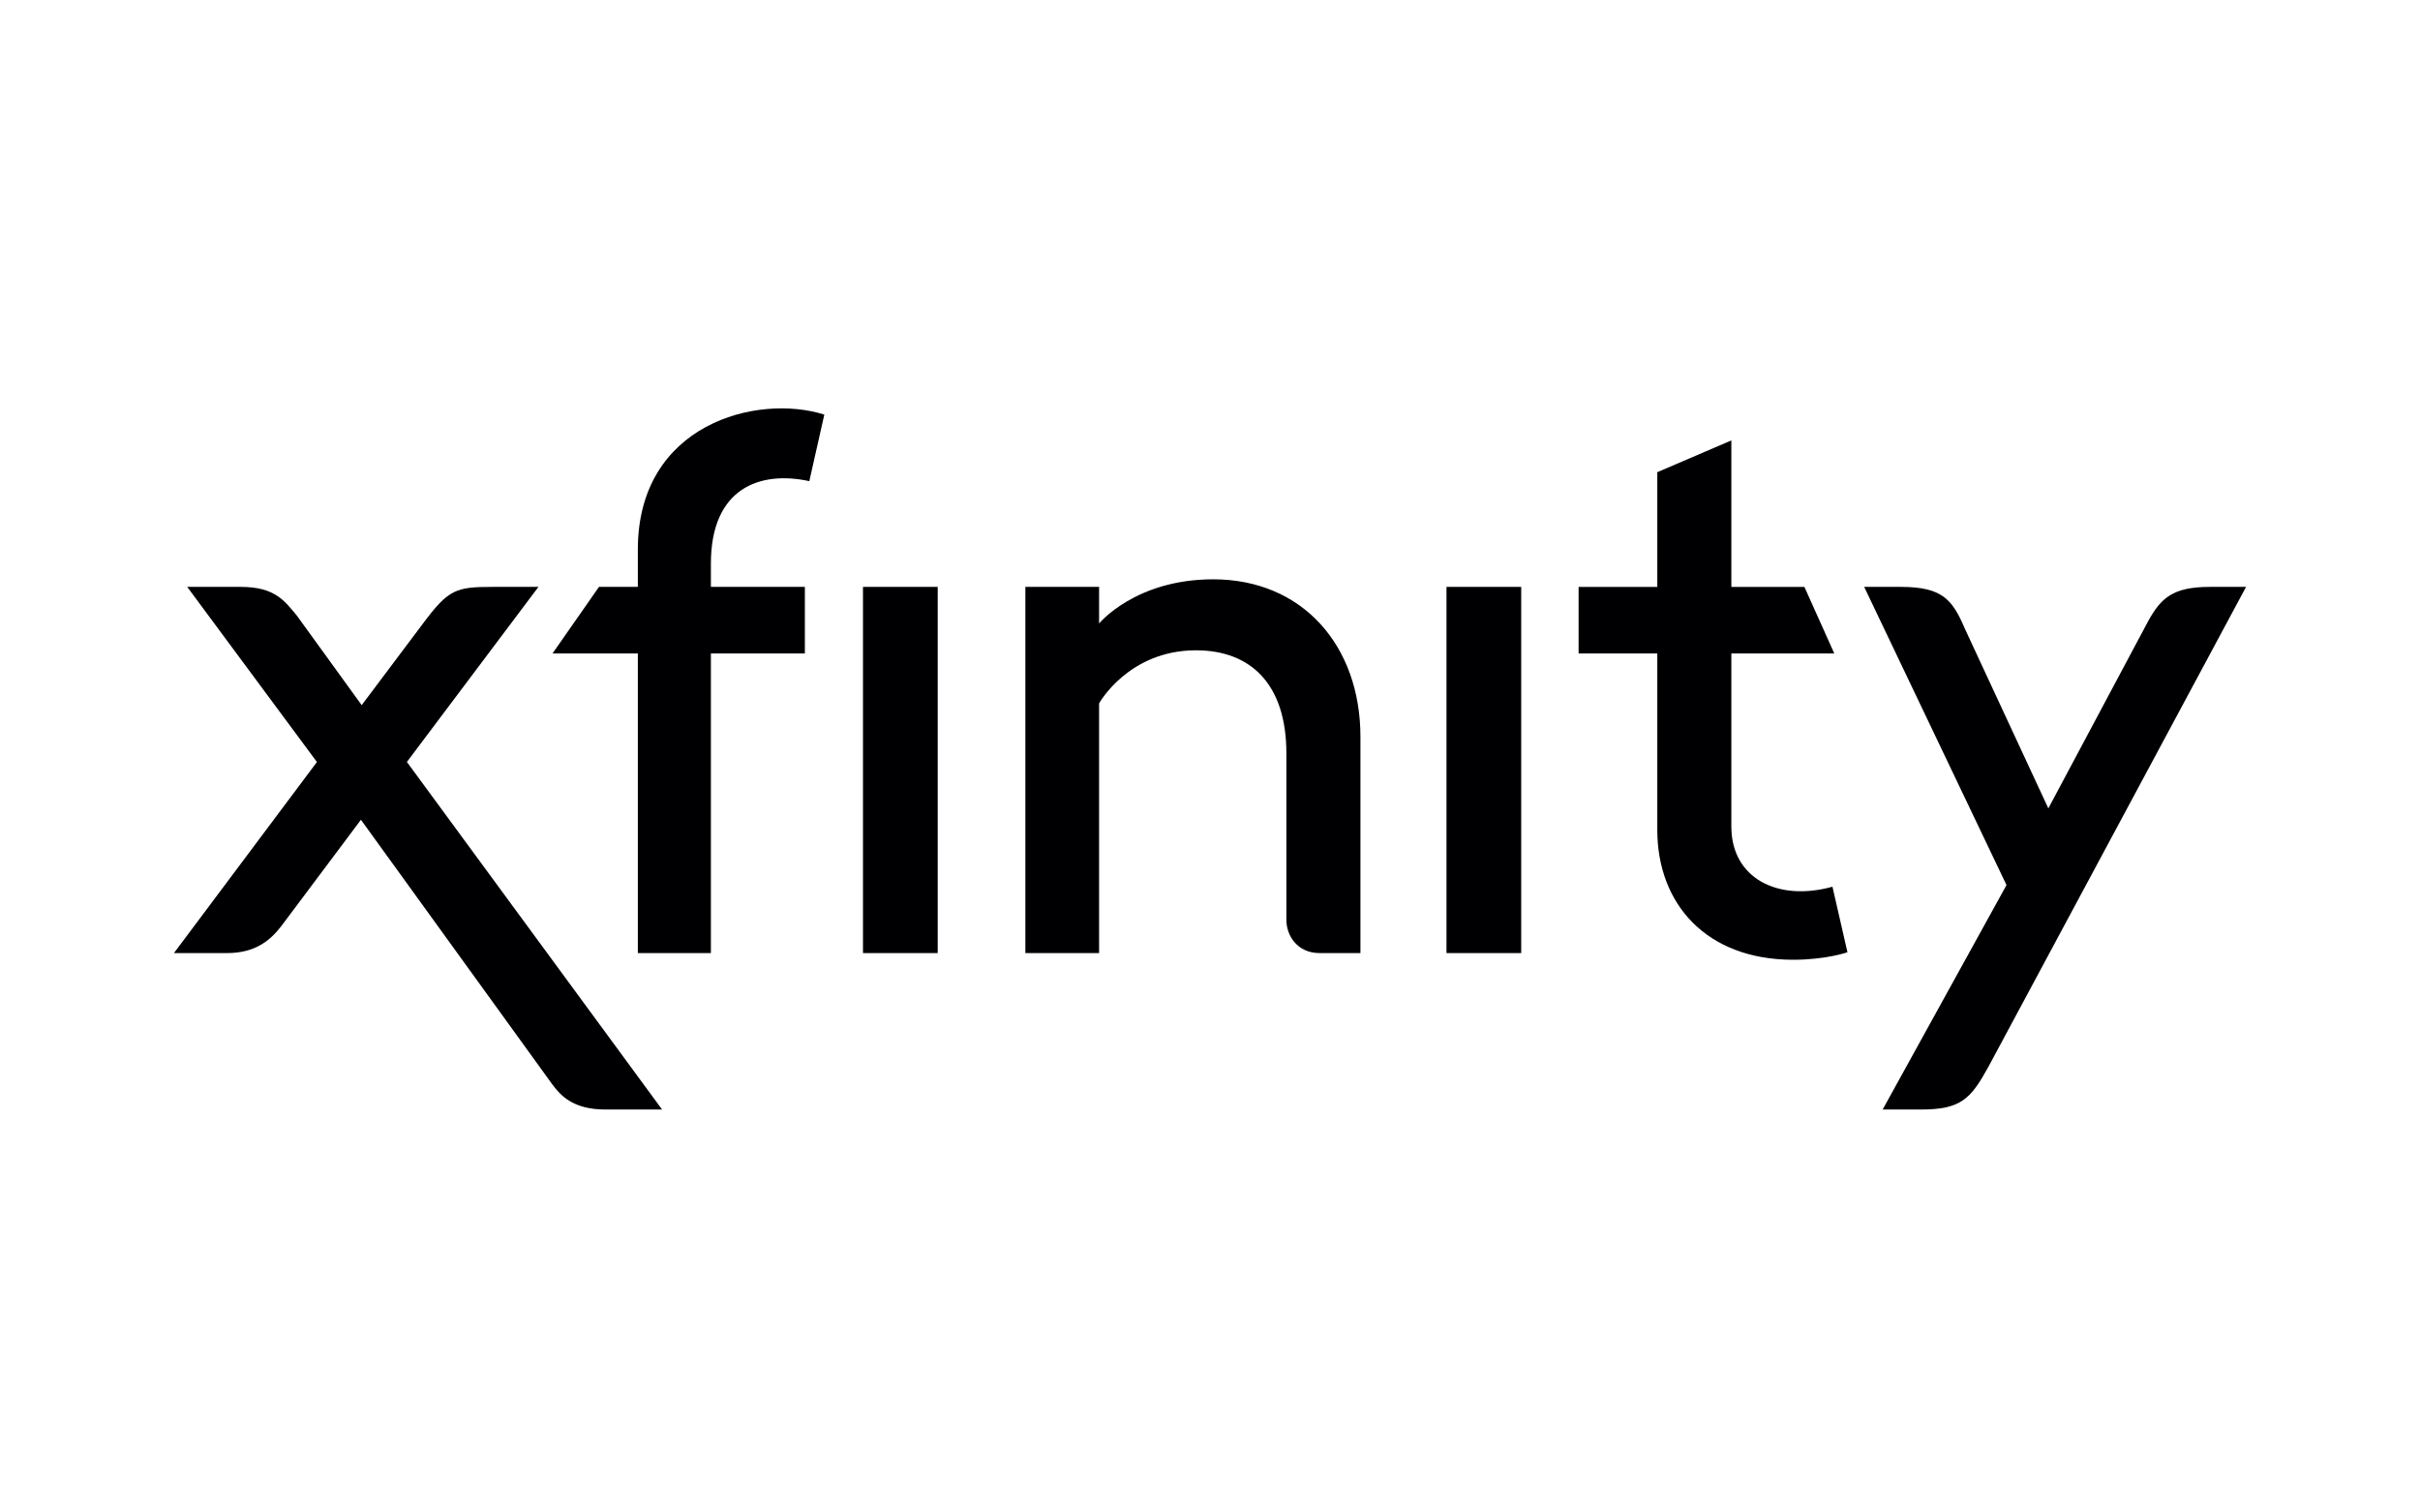
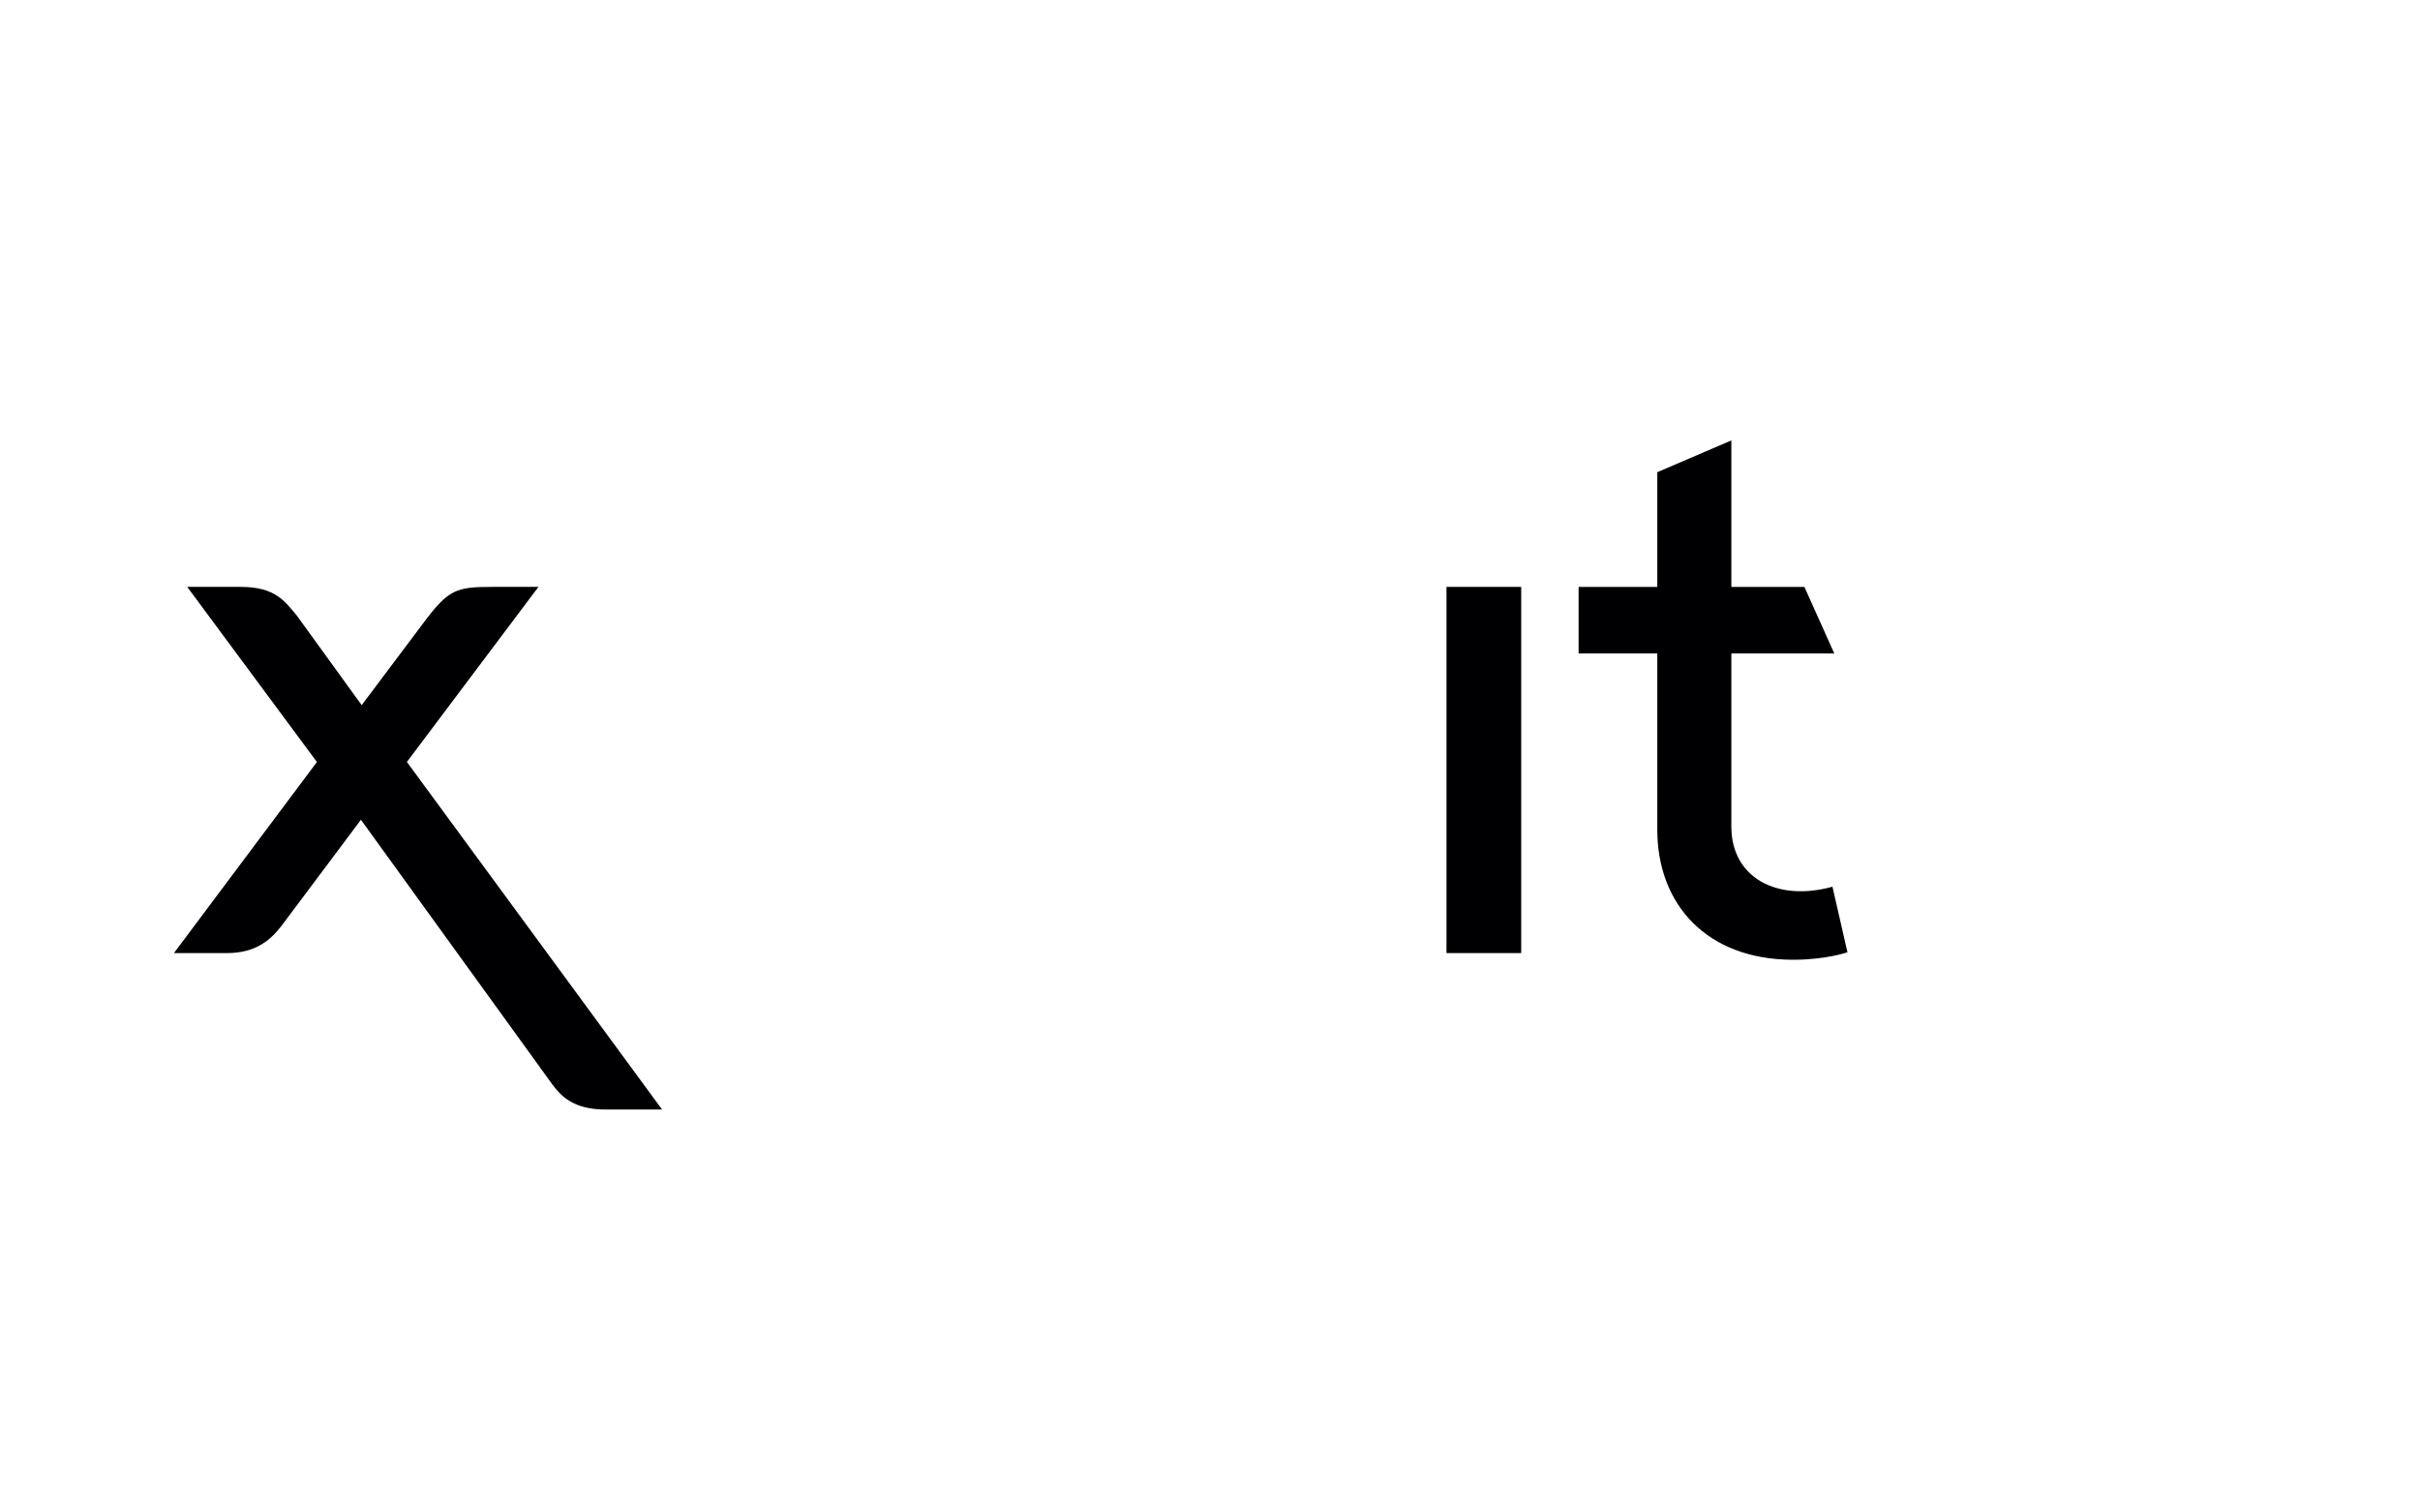
<svg xmlns="http://www.w3.org/2000/svg" width="320" height="200" viewBox="0 0 320 200" fill="none">
  <path d="M23 126.028L41.907 100.763L24.756 77.606H31.838C36.386 77.606 37.638 79.479 39.247 81.394L47.826 93.244L55.933 82.448C59.307 77.922 60.288 77.606 65.154 77.606H71.199L53.805 100.755L87.548 146.717H80.083C75.794 146.717 74.153 144.896 73.023 143.379L47.727 108.401L37.171 122.494C35.772 124.297 33.797 126.028 30.026 126.028H23Z" fill="#000003" />
-   <path d="M94.003 126.028H84.342V86.41H73.058L79.205 77.606H84.342V72.667C84.342 56.049 100.134 52.007 109 54.824L107.018 63.625C100.457 62.193 94.003 64.558 94.003 74.525V77.606H106.429V86.41H94.003V126.028Z" fill="#000003" />
-   <path d="M123.994 77.606V126.028H114.114V77.606H123.994Z" fill="#000003" />
-   <path d="M135.586 126.028V77.606H145.334V82.448C145.334 82.448 150.104 76.604 160.425 76.604C172.26 76.604 179.891 85.415 179.891 97.415V126.028H174.49C171.57 126.028 170.099 123.748 170.099 121.626V99.616C170.099 90.495 165.414 85.992 158.144 85.992C149.209 85.992 145.334 93.013 145.334 93.013V126.028H135.586Z" fill="#000003" />
  <path d="M201.151 77.606V126.028H191.271V77.606H201.151Z" fill="#000003" />
  <path d="M208.74 86.41V77.607H219.147V62.44L228.939 58.238V77.607H238.599L242.551 86.41H228.939V109.301C228.939 116.09 235.013 119.271 242.309 117.254L244.29 125.919C244.29 125.919 241.49 126.912 237.116 126.912C225.634 126.912 219.147 119.526 219.147 109.741V86.41H208.74Z" fill="#000003" />
-   <path d="M246.503 77.606H251.333C256.923 77.606 258.189 79.331 259.854 83.216L270.854 106.894L284.139 81.981C285.747 79.145 287.277 77.606 292.17 77.606H297L262.908 141.106C260.582 145.323 259.285 146.717 253.968 146.717H248.945L265.322 117.036L246.503 77.606Z" fill="#000003" />
</svg>